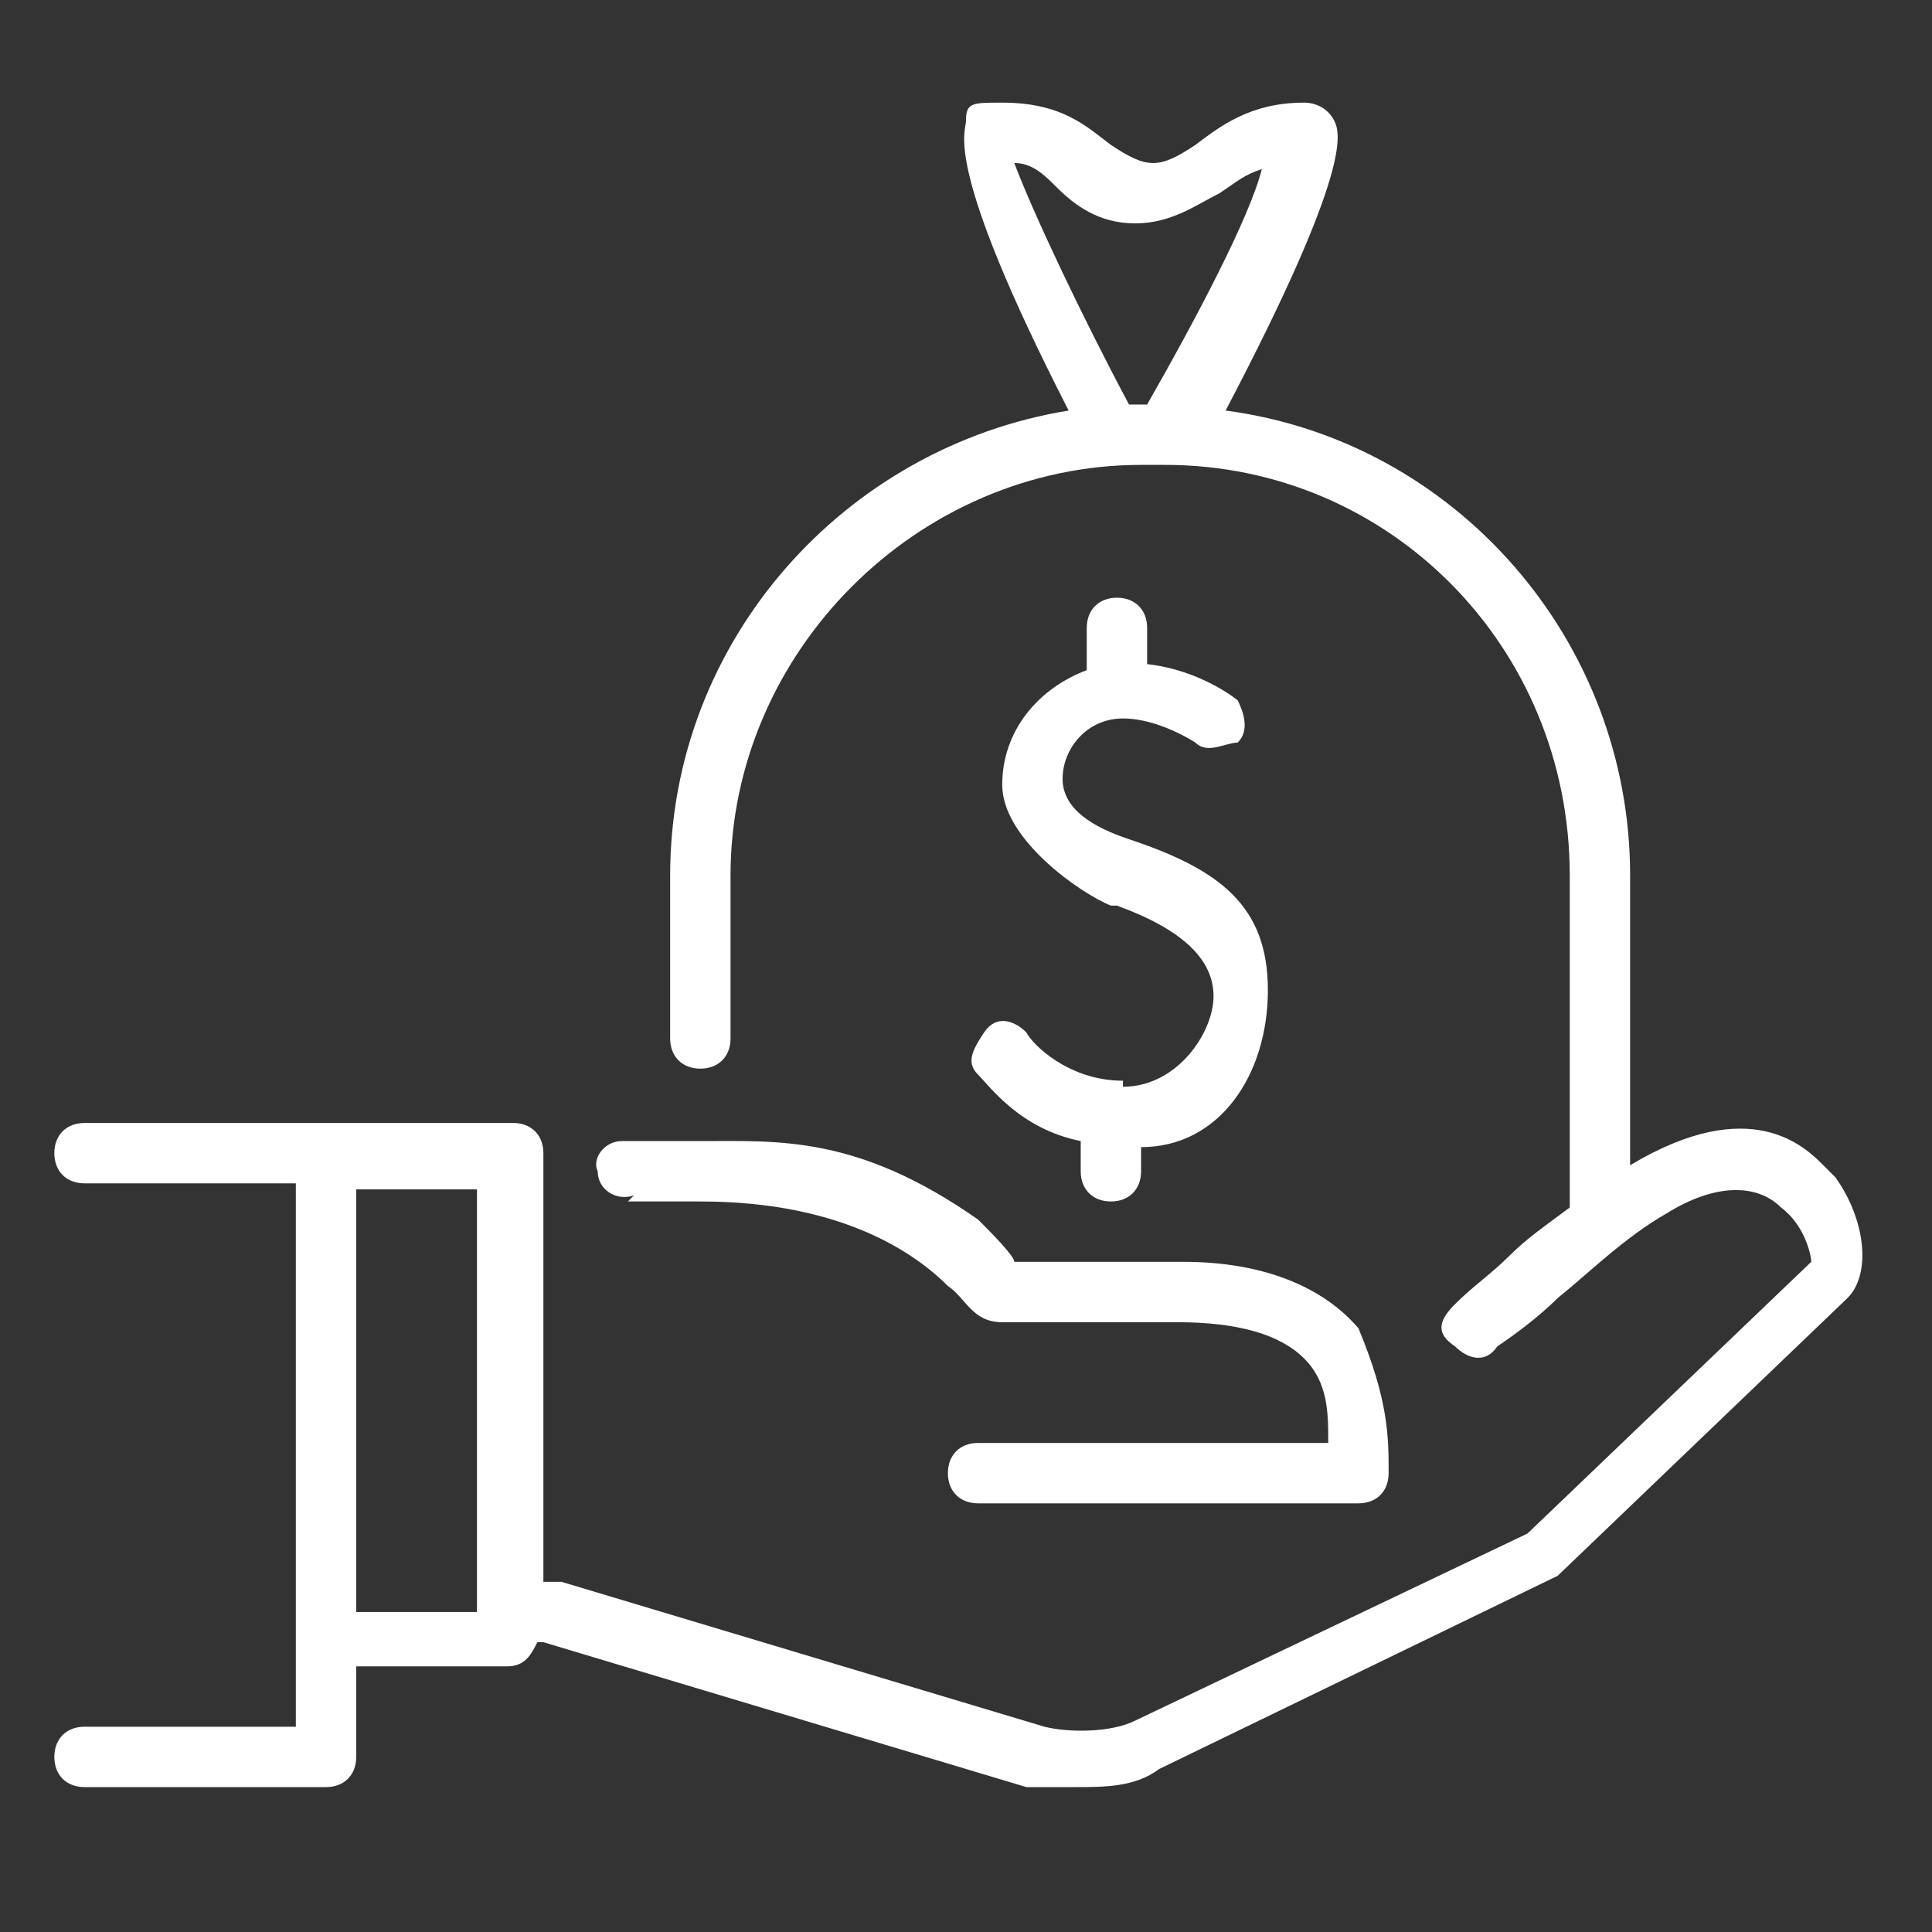
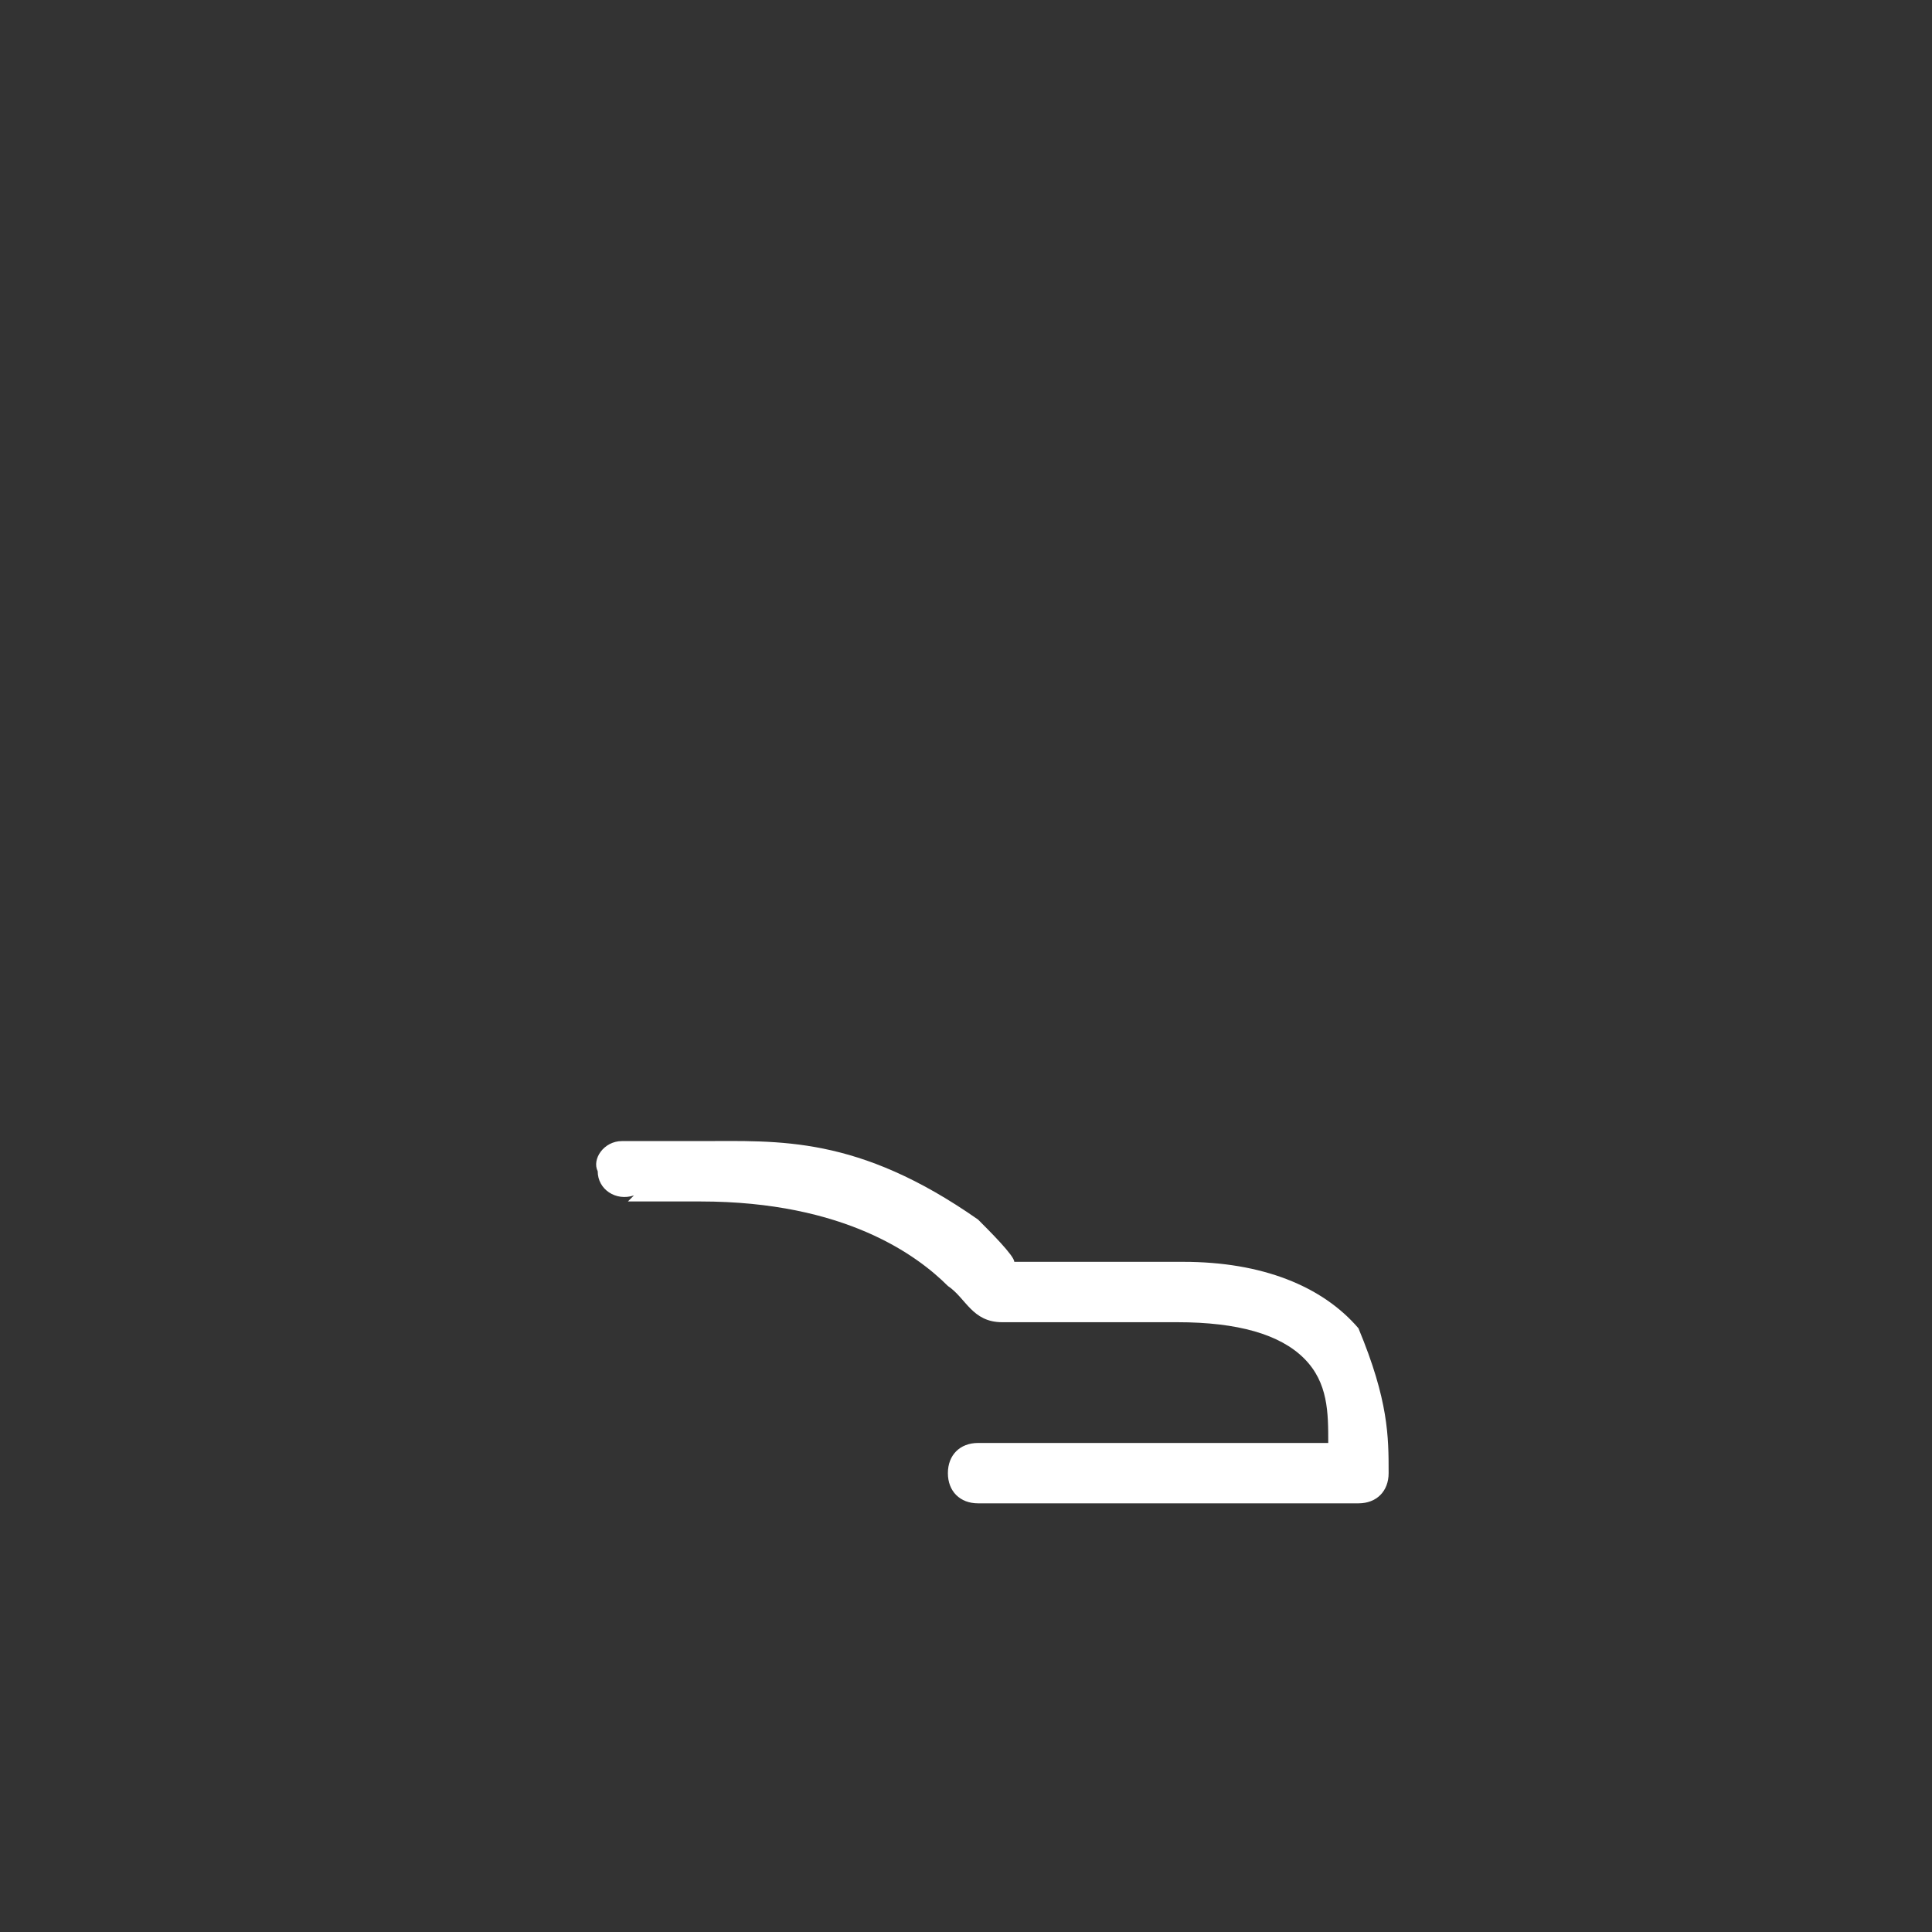
<svg xmlns="http://www.w3.org/2000/svg" id="Layer_1" version="1.1" x="0px" y="0px" width="32px" height="32px" viewBox="0 0 32 32" enable-background="new 0 0 32 32" xml:space="preserve">
  <rect x="0" y="0" width="32" height="32" fill="#333333" stroke="none" />
  <defs>
    <style>
      .cls-1 {
        fill: #fff;
      }
    </style>
  </defs>
  <g>
    <g id="Layer_1">
      <g>
-         <path class="cls-1" d="M18.6,17.9c-.9,0-1.5-.6-1.6-.8-.2-.2-.5-.3-.7,0s-.3.5-.1.7c.2.2.7.9,1.7,1.1v.5c0,.3.2.5.5.5s.5-.2.5-.5v-.4c1.3,0,2.1-1.2,2.1-2.6s-.8-2-2.3-2.5h0c-.6-.2-1.1-.5-1.1-1s.4-1,1-1,1.2.4,1.2.4c.2.2.5,0,.7,0,.2-.2.1-.5,0-.7,0,0-.6-.5-1.5-.6,0,0,0,0,0-.1v-.5c0-.3-.2-.5-.5-.5s-.5.2-.5.5v.5c0,0,0,.2,0,.2-.8.3-1.4,1-1.4,1.9s1.3,1.8,1.8,2h.1c1.1.4,1.6.9,1.6,1.5s-.6,1.5-1.5,1.5Z" />
-         <path class="cls-1" d="M30.5,19.6l-.3-.3c-.3-.3-1.2-1.2-3.2,0,0,0,0,0,0,0,0-.2,0-.4,0-.5v-4.3c0-3.9-2.9-7.2-6.7-7.7,2.1-4,1.9-4.6,1.8-4.8-.1-.2-.3-.3-.5-.3-.9,0-1.4.4-1.8.7-.3.2-.5.3-.7.3s-.4-.1-.7-.3c-.4-.3-.8-.7-1.8-.7-.5,0-.6,0-.6.3,0,.2-.4.7,1.7,4.8-3.7.6-6.6,3.8-6.6,7.7v2.7c0,.3.2.5.5.5s.5-.2.5-.5v-2.7c0-3.7,3.1-6.8,6.8-6.8h.4c3.7,0,6.7,3,6.7,6.8v4.3c0,.4,0,.7,0,1.2-.4.3-.7.5-1,.8-.3.3-.6.5-.9.8s-.3.5,0,.7c.2.2.5.3.7,0,.3-.2.7-.5,1-.8.5-.4,1.1-1,1.8-1.4.8-.5,1.5-.5,1.9-.1.4.3.5.8.5.9l-4.7,4.5-6.5,3.1c-.4.2-1.1.2-1.5.1l-8-2.4h-.3v-7.1c0-.3-.2-.5-.5-.5H1.4c-.3,0-.5.2-.5.5s.2.5.5.5h3.5v9H1.4c-.3,0-.5.2-.5.5s.2.5.5.5h4c.3,0,.5-.2.5-.5v-1.5h2.5c.3,0,.4-.2.5-.4h.1l8,2.4h.8c.5,0,1,0,1.4-.3l6.6-3.2h0s4.8-4.6,4.8-4.6c.4-.4.3-1.3-.2-2ZM19.1,6.7h-.4c-.8-1.5-1.6-3.2-1.9-4,.3,0,.5.2.7.4h0c.3.3.7.6,1.3.6s1-.3,1.4-.5c.3-.2.4-.3.7-.4-.2.8-1.1,2.5-1.9,3.9ZM7.9,26.7h-2v-7h2v7Z" />
        <path class="cls-1" d="M10.4,19.9h1.2c2.4,0,3.6.9,4.1,1.4.3.2.4.6.9.6h2.9c1,0,1.7.2,2.1.6.4.4.4.9.4,1.4h-5.8c-.3,0-.5.2-.5.5s.2.5.5.5h6.3c.3,0,.5-.2.5-.5,0-.6,0-1.2-.5-2.4h0c-.6-.7-1.6-1.1-2.9-1.1h-2.8c0-.1-.4-.5-.6-.7-2-1.4-3.3-1.3-4.6-1.3,0,0-.9,0-1.3,0-.3,0-.5.3-.4.5,0,.3.3.5.6.4Z" />
      </g>
    </g>
  </g>
</svg>